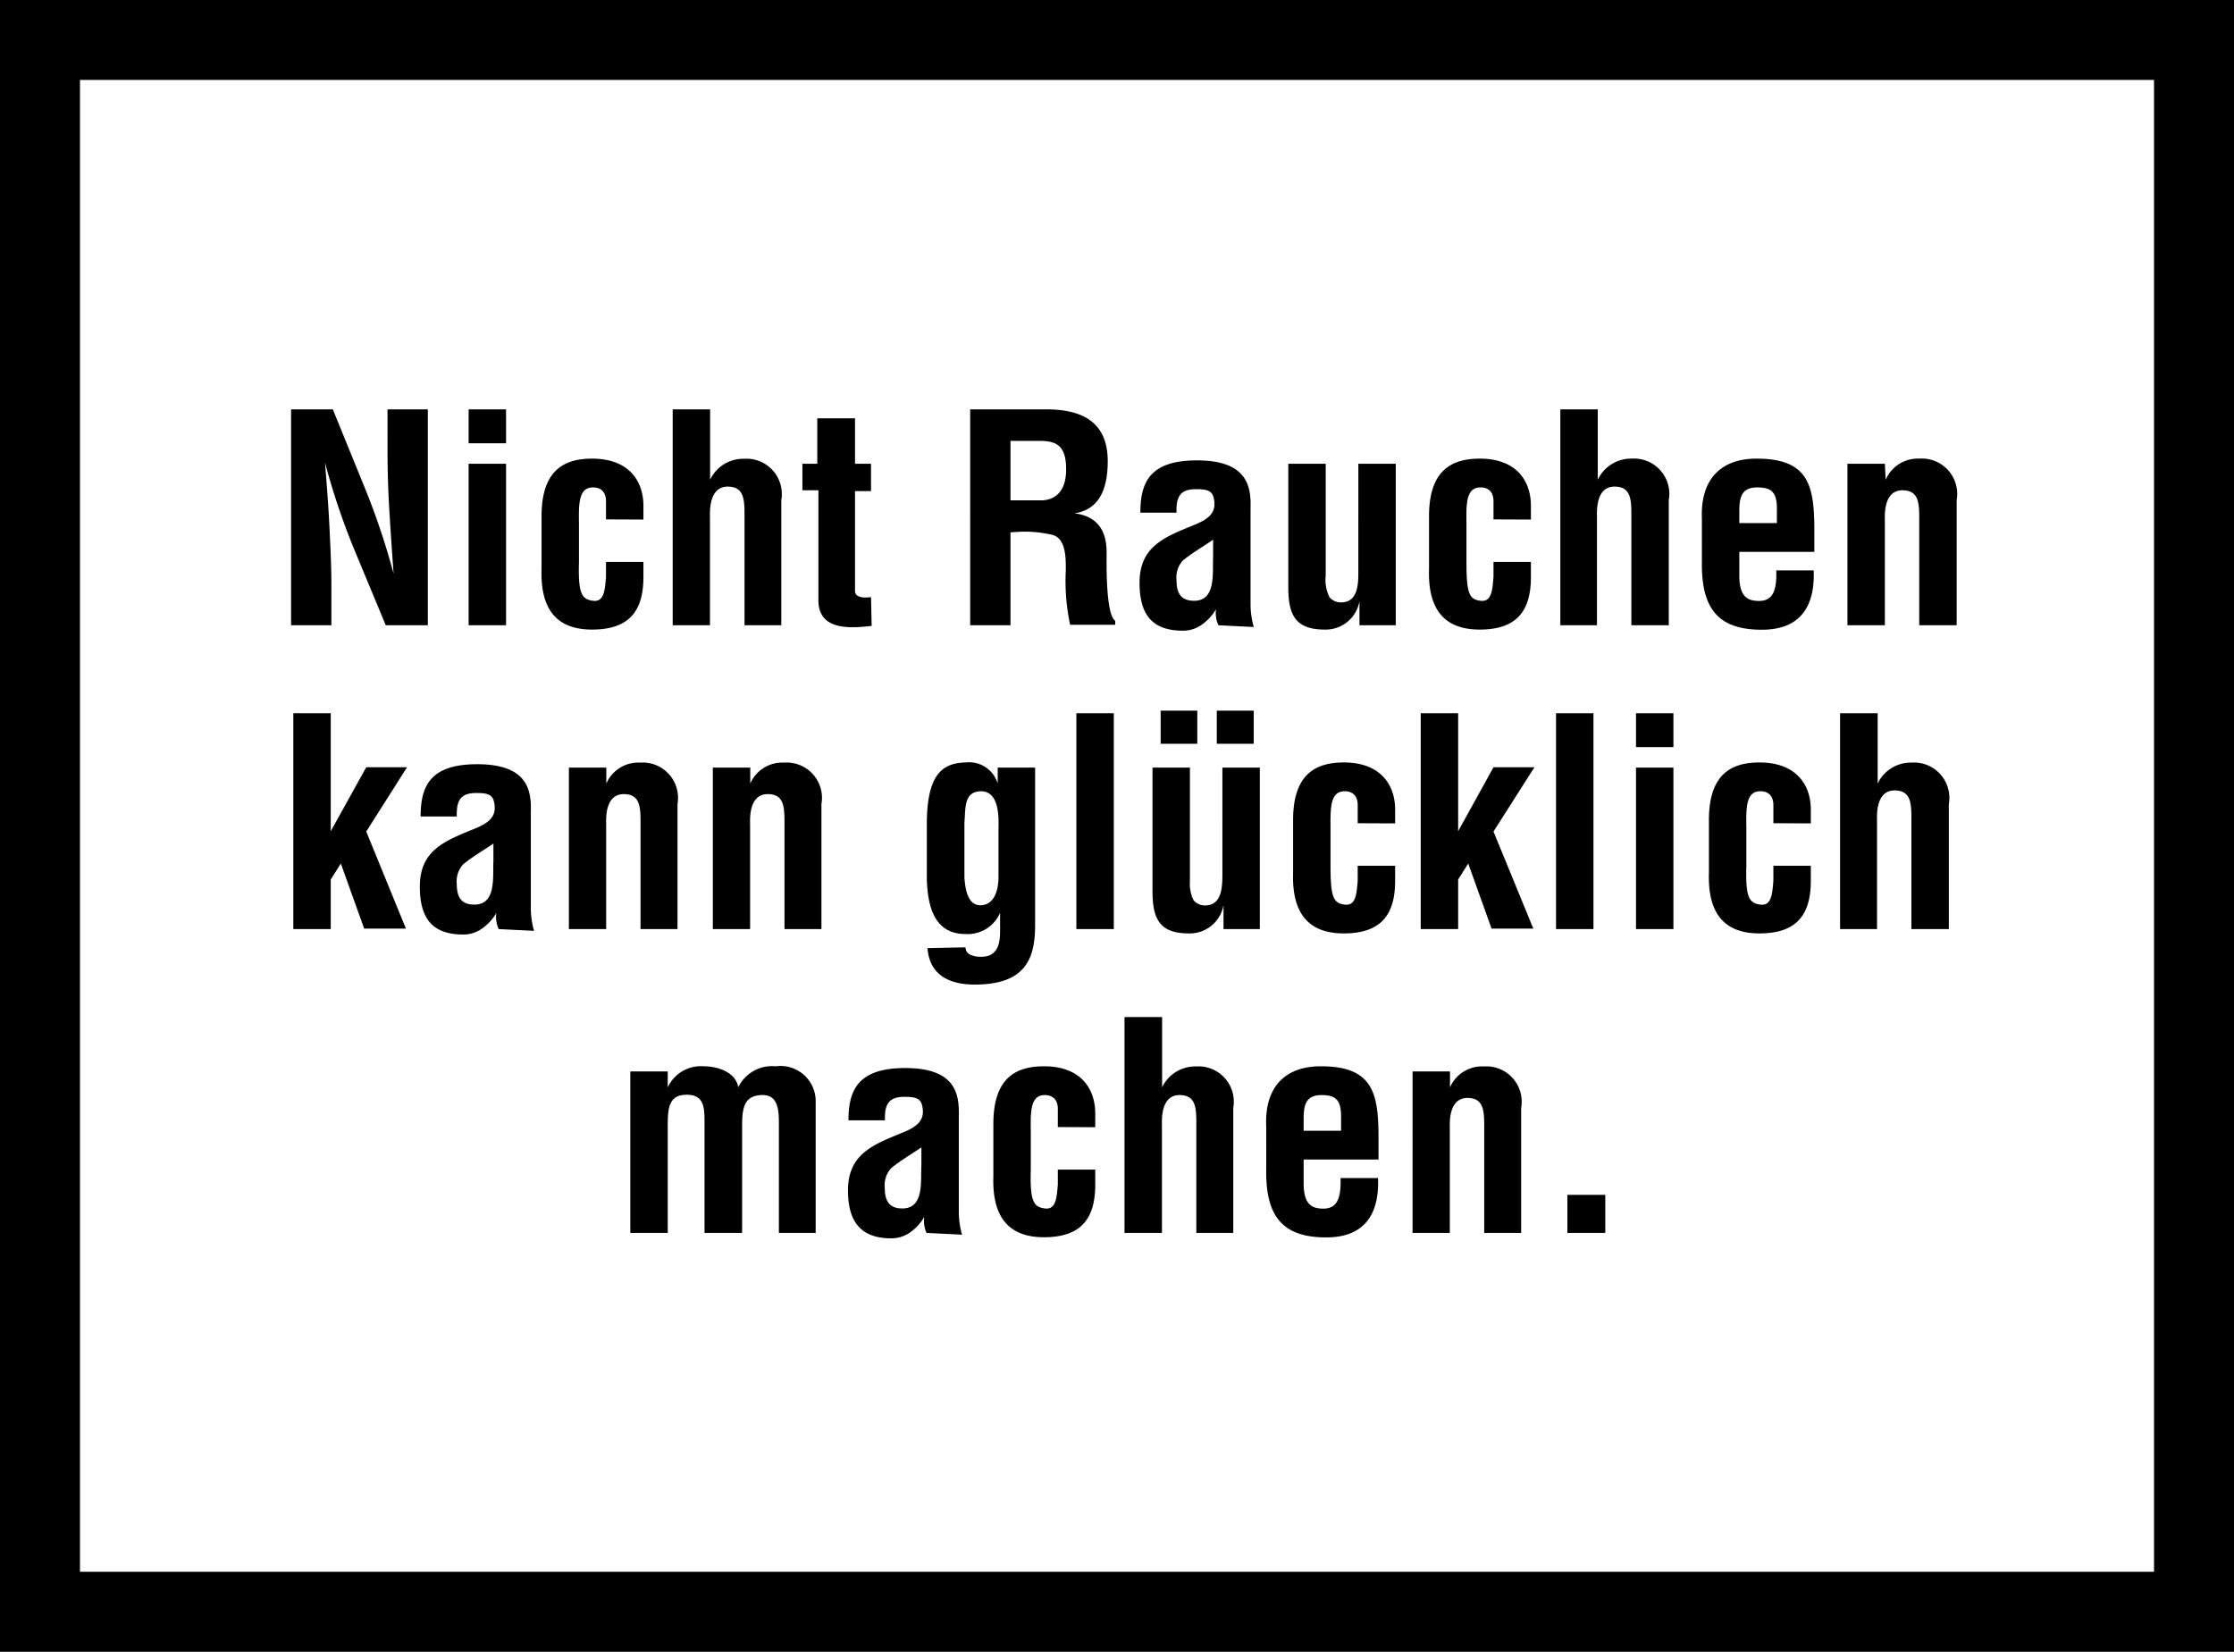
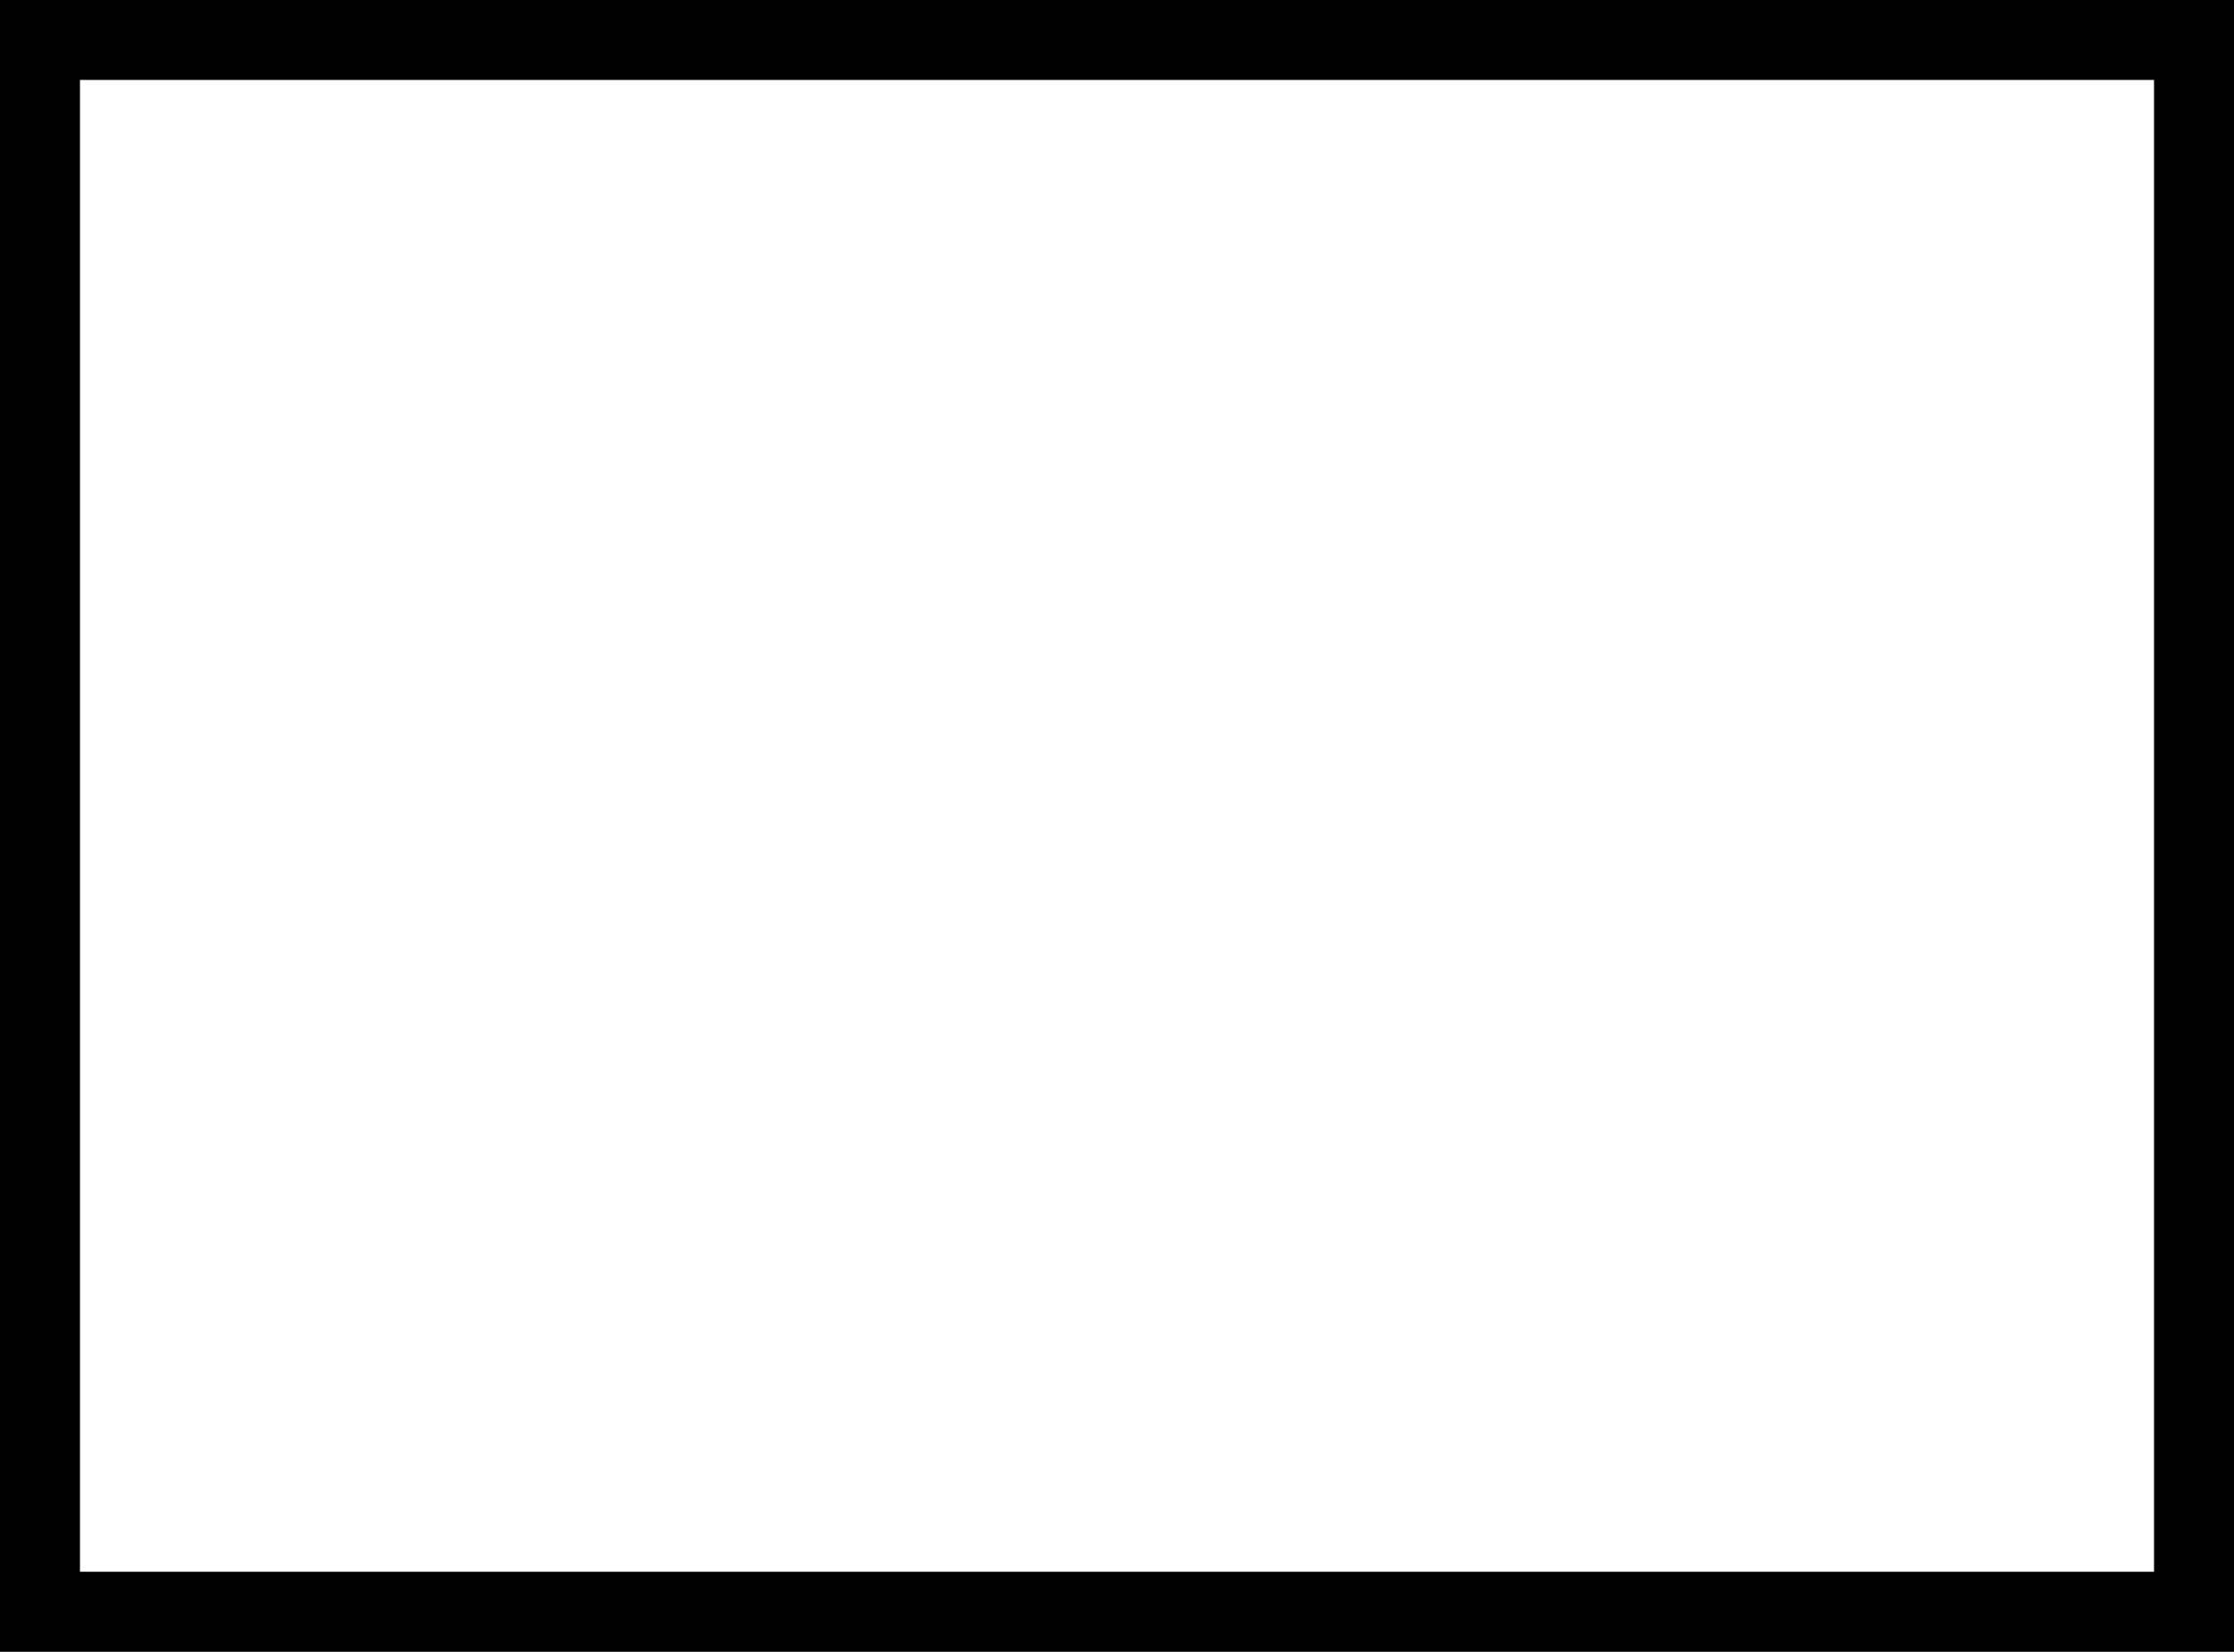
<svg xmlns="http://www.w3.org/2000/svg" viewBox="0 0 139.68 103.29">
  <rect x="0" y="0" width="139.68" height="103.29" fill="#808080" stroke="none" />
  <g data-name="Ebene 2">
    <g data-name="Ebene 2">
      <path d="M3.54 3.68H136.1v97.12H3.54z" style="fill:#fff" />
-       <path d="M5 5h129.68v93.29H5z" style="fill:none" />
      <path d="M0 0v103.29h139.68V0Zm134.68 98.29H5V5h129.68Z" />
    </g>
-     <path d="M24.23 25.6h2.52v13.5h-2.63l-2-4.81a44 44 0 0 1-1.8-5.36c.09 1.11.2 2.48.27 3.85s.13 2.7.13 3.78v2.54H18.2V25.6h2.61l2 4.91a45 45 0 0 1 1.8 5.37c-.09-1.23-.18-2.54-.26-3.84s-.12-2.59-.12-3.8ZM29.3 27.72V25.6h2.34v2.12Zm0 11.38V29h2.34v10.1ZM37.89 32.48v-1.14c0-.56-.31-.86-.81-.86-.9 0-.9 1-.88 2.27v2.39c-.06 2 .18 2.34.88 2.43s.74-.68.81-1.49v-.94h2.34v.94c0 2.12-.88 3.29-3.21 3.29-2.07 0-3.25-1.1-3.16-3.8v-3.29c0-2.85 1.38-3.6 3.16-3.6 2.36 0 3.23 1.47 3.21 3v.81ZM42.06 39.1V25.6h2.34V30a2.29 2.29 0 0 1 2.11-1.31 2.21 2.21 0 0 1 2.34 2.59v7.82h-2.3v-7c0-1-.11-1.64-1-1.67s-1.19.79-1.16 1.87v6.8ZM54.5 39.14c-1.38.16-3.33.29-3.33-1.61v-6.87h-1V29h.93v-2.84h2.36V29h1v1.71h-1V37c.06.43.7.38 1 .34ZM63.18 33.29v5.81h-2.52V25.6h4.77c2.18 0 3.83.75 3.83 3.24 0 1.47-.37 3-2.07 3.26 1.5.2 2 1.16 2 2.45 0 .56-.07 3.87.54 4.27v.25h-2.82a13 13 0 0 1-.27-3.42c0-.83 0-2-.87-2.21a7.6 7.6 0 0 0-2.14-.18Zm0-2h2c.83-.05 1.48-.59 1.48-1.94 0-1.51-.63-1.76-1.59-1.78h-1.89ZM76.18 39.1a1.85 1.85 0 0 1-.15-1 3.1 3.1 0 0 1-.94 1 2 2 0 0 1-1.12.34c-1.89 0-2.72-.95-2.72-3 0-2.32 1.64-2.88 3.48-3.64 1-.41 1.35-.86 1.15-1.69-.11-.45-.47-.52-1.1-.52-1.06 0-1.24.55-1.22 1.47H71.3c0-1.92.61-3.27 3.54-3.27 3.19 0 3.39 1.67 3.35 3v6a5.3 5.3 0 0 0 .2 1.42Zm-.33-5.35c-.57.4-1.28.8-1.89 1.3a1.57 1.57 0 0 0-.4 1.22c0 .78.24 1.3 1.1 1.3 1.39 0 1.14-1.75 1.19-2.72ZM85 37.59a2.14 2.14 0 0 1-2.18 1.78c-1.85 0-2.27-.95-2.27-2.65V29h2.34v7a2.4 2.4 0 0 0 .24 1.35.92.92 0 0 0 .72.32c1.1 0 1.08-1.24 1.08-2V29h2.34v10.1H85ZM93.38 32.48v-1.14c0-.56-.3-.86-.81-.86-.9 0-.9 1-.88 2.27v2.39c0 2 .18 2.34.88 2.43s.74-.68.81-1.49v-.94h2.34v.94c0 2.12-.88 3.29-3.2 3.29-2.07 0-3.26-1.1-3.17-3.8v-3.29c0-2.85 1.39-3.6 3.17-3.6 2.36 0 3.22 1.47 3.2 3v.81ZM97.56 39.1V25.6h2.34V30a2.3 2.3 0 0 1 2.1-1.32 2.21 2.21 0 0 1 2.34 2.59v7.83H102v-7c0-1-.11-1.64-1-1.67s-1.19.79-1.15 1.87v6.8ZM106.41 32.44c-.1-2.4 1.12-3.76 3.42-3.76 3.26 0 3.61 1.69 3.61 4.46v1.37h-4.69V36c0 1.33.53 1.58 1.23 1.58.86 0 1.12-.63 1.08-1.91h2.34c.09 2.27-.85 3.71-3.24 3.71-2.7 0-3.8-1.28-3.75-4.27Zm4.69.27v-.88c0-1-.29-1.35-1.23-1.35-1.17 0-1.12.9-1.12 1.81v.42ZM117.9 30a2.19 2.19 0 0 1 2.1-1.32 2.21 2.21 0 0 1 2.34 2.59v7.83H120v-6.77c0-1-.11-1.64-1-1.67s-1.19.79-1.15 1.87v6.57h-2.34V29h2.34ZM18.34 58.1V44.6h2.34v7.38l2.22-4h2.55L22.9 52l2.48 6.07h-2.61L21.31 54l-.63 1v3.1ZM31.18 58.1a1.85 1.85 0 0 1-.15-1 3.1 3.1 0 0 1-.94 1 2 2 0 0 1-1.12.34c-1.89 0-2.72-.95-2.72-3 0-2.32 1.64-2.88 3.48-3.64 1-.41 1.35-.86 1.15-1.69-.11-.45-.47-.52-1.1-.52-1.06 0-1.24.55-1.22 1.47H26.3c0-1.92.61-3.27 3.54-3.27 3.19 0 3.39 1.67 3.35 3v6a5.2 5.2 0 0 0 .2 1.42Zm-.33-5.35c-.57.4-1.28.8-1.89 1.3a1.57 1.57 0 0 0-.4 1.22c0 .78.24 1.3 1.1 1.3 1.39 0 1.14-1.75 1.19-2.72ZM37.91 49a2.18 2.18 0 0 1 2.11-1.31 2.21 2.21 0 0 1 2.34 2.59v7.82h-2.31v-6.77c0-1-.11-1.64-1-1.67s-1.19.79-1.15 1.87v6.57h-2.33V48h2.34ZM46.91 49a2.18 2.18 0 0 1 2.11-1.31 2.21 2.21 0 0 1 2.34 2.59v7.82h-2.31v-6.77c0-1-.11-1.64-1-1.67s-1.19.79-1.15 1.87v6.57h-2.33V48h2.34ZM60.37 59.24a.5.5 0 0 0 .27.45 1.5 1.5 0 0 0 .72.14c1 0 1.17-.79 1.17-1.58v-1.17a2.2 2.2 0 0 1-2.15 1.33c-2 0-2.37-1.78-2.43-3.4v-3.72c.06-2.79.92-3.58 2.43-3.61a1.87 1.87 0 0 1 2 1.31V48h2.34v9.84c0 2.08-.57 3.73-3.78 3.73-1.55 0-2.82-.57-2.95-2.28Zm1-9.76c-1.1 0-1 1-1.07 2v3.38c.06 1 .31 1.75 1 1.75s1.13-.63 1.13-1.8v-3c.03-.89-.01-2.33-1.1-2.33ZM67.3 58.1V44.6h2.34v13.5ZM76.5 56.59a2.14 2.14 0 0 1-2.18 1.78c-1.85 0-2.26-.95-2.26-2.65V48h2.34v7.11a2.3 2.3 0 0 0 .23 1.19.92.92 0 0 0 .72.32c1.06 0 1.08-1.17 1.08-2V48h2.34v10.1H76.5Zm-3.93-10.08v-2.07h2.29v2.07Zm3.51 0v-2.07h2.31v2.07ZM84.89 51.48v-1.14c0-.56-.31-.86-.81-.86-.9 0-.9 1-.89 2.27v2.39c0 2 .19 2.34.89 2.43s.74-.68.81-1.49v-.94h2.34v.94c0 2.12-.88 3.29-3.21 3.29-2.07 0-3.26-1.1-3.17-3.8v-3.29c0-2.85 1.39-3.6 3.17-3.6 2.36 0 3.23 1.47 3.21 3v.81ZM88.83 58.1V44.6h2.34v7.38l2.21-4h2.56L93.38 52l2.49 6.07h-2.61L91.8 54l-.63 1v3.1ZM97.29 58.1V44.6h2.34v13.5ZM102.29 46.72V44.6h2.34v2.12Zm0 11.38V48h2.34v10.1ZM110.88 51.48v-1.14c0-.56-.31-.86-.81-.86-.9 0-.9 1-.88 2.27v2.39c-.06 2 .18 2.34.88 2.43s.74-.68.81-1.49v-.94h2.34v.94c0 2.12-.88 3.29-3.21 3.29-2.07 0-3.25-1.1-3.16-3.8v-3.29c0-2.85 1.38-3.6 3.16-3.6 2.36 0 3.23 1.47 3.21 3v.81ZM115.05 58.1V44.6h2.35V49a2.29 2.29 0 0 1 2.11-1.31 2.21 2.21 0 0 1 2.34 2.59v7.82h-2.34v-7c0-1-.11-1.64-1-1.67s-1.19.79-1.15 1.87v6.8ZM41.75 68A2.28 2.28 0 0 1 44 66.68c.86 0 2 .36 2.16 1.31a2.35 2.35 0 0 1 2.34-1.31 2.2 2.2 0 0 1 2.5 2.16v8.26h-2.3v-6.86c0-.92-.09-1.82-1.12-1.76s-1.18.75-1.18 1.94v6.68h-2.35v-7c0-.91-.07-1.66-1.15-1.64s-1.15.83-1.15 1.94v6.7h-2.34V67h2.34ZM57.93 77.1a1.84 1.84 0 0 1-.14-1 3.1 3.1 0 0 1-.93 1 2.07 2.07 0 0 1-1.12.34c-1.89 0-2.72-1-2.72-3 0-2.32 1.64-2.88 3.48-3.64 1-.41 1.35-.86 1.15-1.69-.11-.45-.47-.52-1.1-.52-1.06 0-1.24.56-1.22 1.47h-2.28c0-1.92.62-3.27 3.55-3.27 3.19 0 3.38 1.67 3.35 3v6a5.2 5.2 0 0 0 .2 1.42Zm-.32-5.35c-.58.4-1.28.8-1.89 1.3a1.57 1.57 0 0 0-.4 1.22c0 .78.24 1.3 1.1 1.3 1.39 0 1.13-1.75 1.19-2.72ZM66.14 70.48v-1.14c0-.56-.31-.86-.81-.86-.9 0-.9 1-.88 2.27v2.39c-.06 2 .18 2.34.88 2.43s.74-.68.81-1.49v-.94h2.34v.94c0 2.12-.88 3.29-3.2 3.29-2.07 0-3.26-1.1-3.17-3.8v-3.29c0-2.85 1.38-3.6 3.17-3.6 2.35 0 3.22 1.47 3.2 3v.81ZM70.31 77.1V63.6h2.35V68a2.29 2.29 0 0 1 2.11-1.31 2.21 2.21 0 0 1 2.34 2.59v7.82H74.8v-6.95c0-1-.11-1.64-1-1.67s-1.19.79-1.15 1.87v6.75ZM79.17 70.44c-.11-2.4 1.12-3.76 3.42-3.76 3.26 0 3.6 1.69 3.6 4.46v1.37h-4.68V74c0 1.33.52 1.58 1.23 1.58.86 0 1.11-.63 1.08-1.91h2.34c.09 2.27-.85 3.71-3.24 3.71-2.7 0-3.8-1.28-3.75-4.27Zm4.68.27v-.88c0-1-.29-1.35-1.22-1.35-1.17 0-1.12.9-1.12 1.82v.41ZM90.66 68a2.18 2.18 0 0 1 2.11-1.31 2.21 2.21 0 0 1 2.34 2.59v7.82H92.8v-6.77c0-1-.11-1.64-1-1.67s-1.19.79-1.15 1.87v6.57h-2.33V67h2.34ZM98 77.1v-2.38h2.37v2.38Z" />
  </g>
</svg>